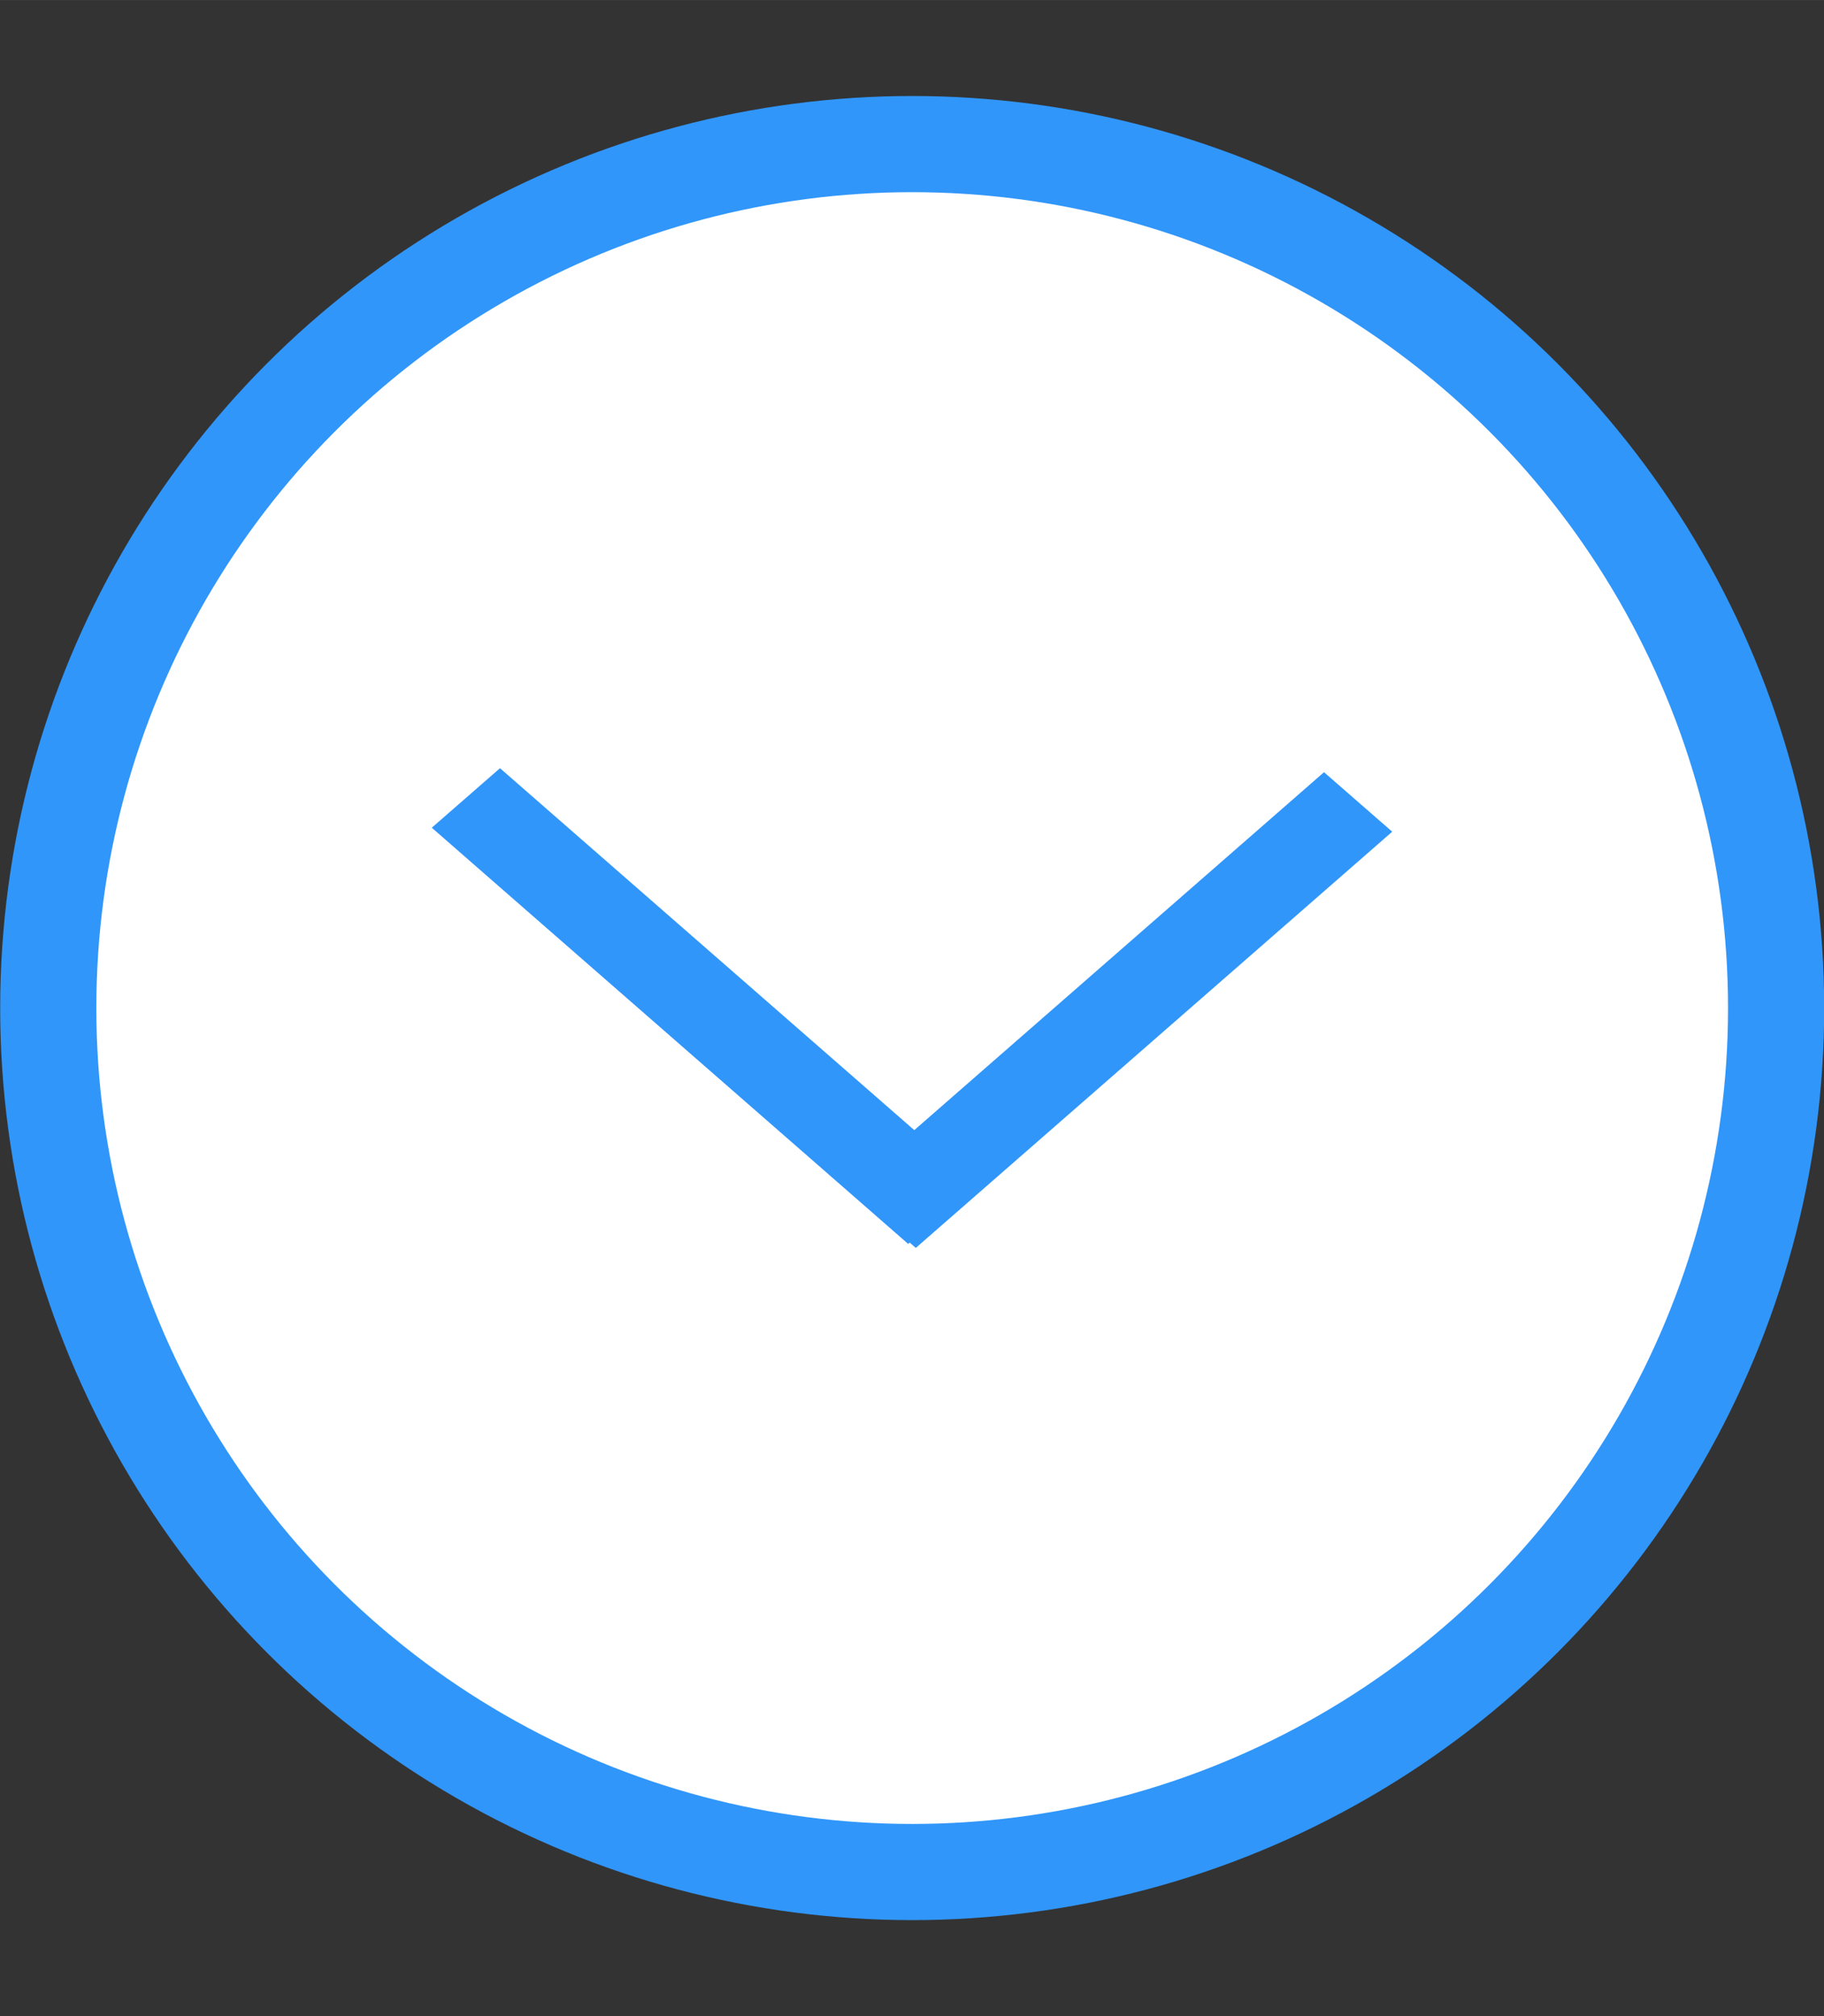
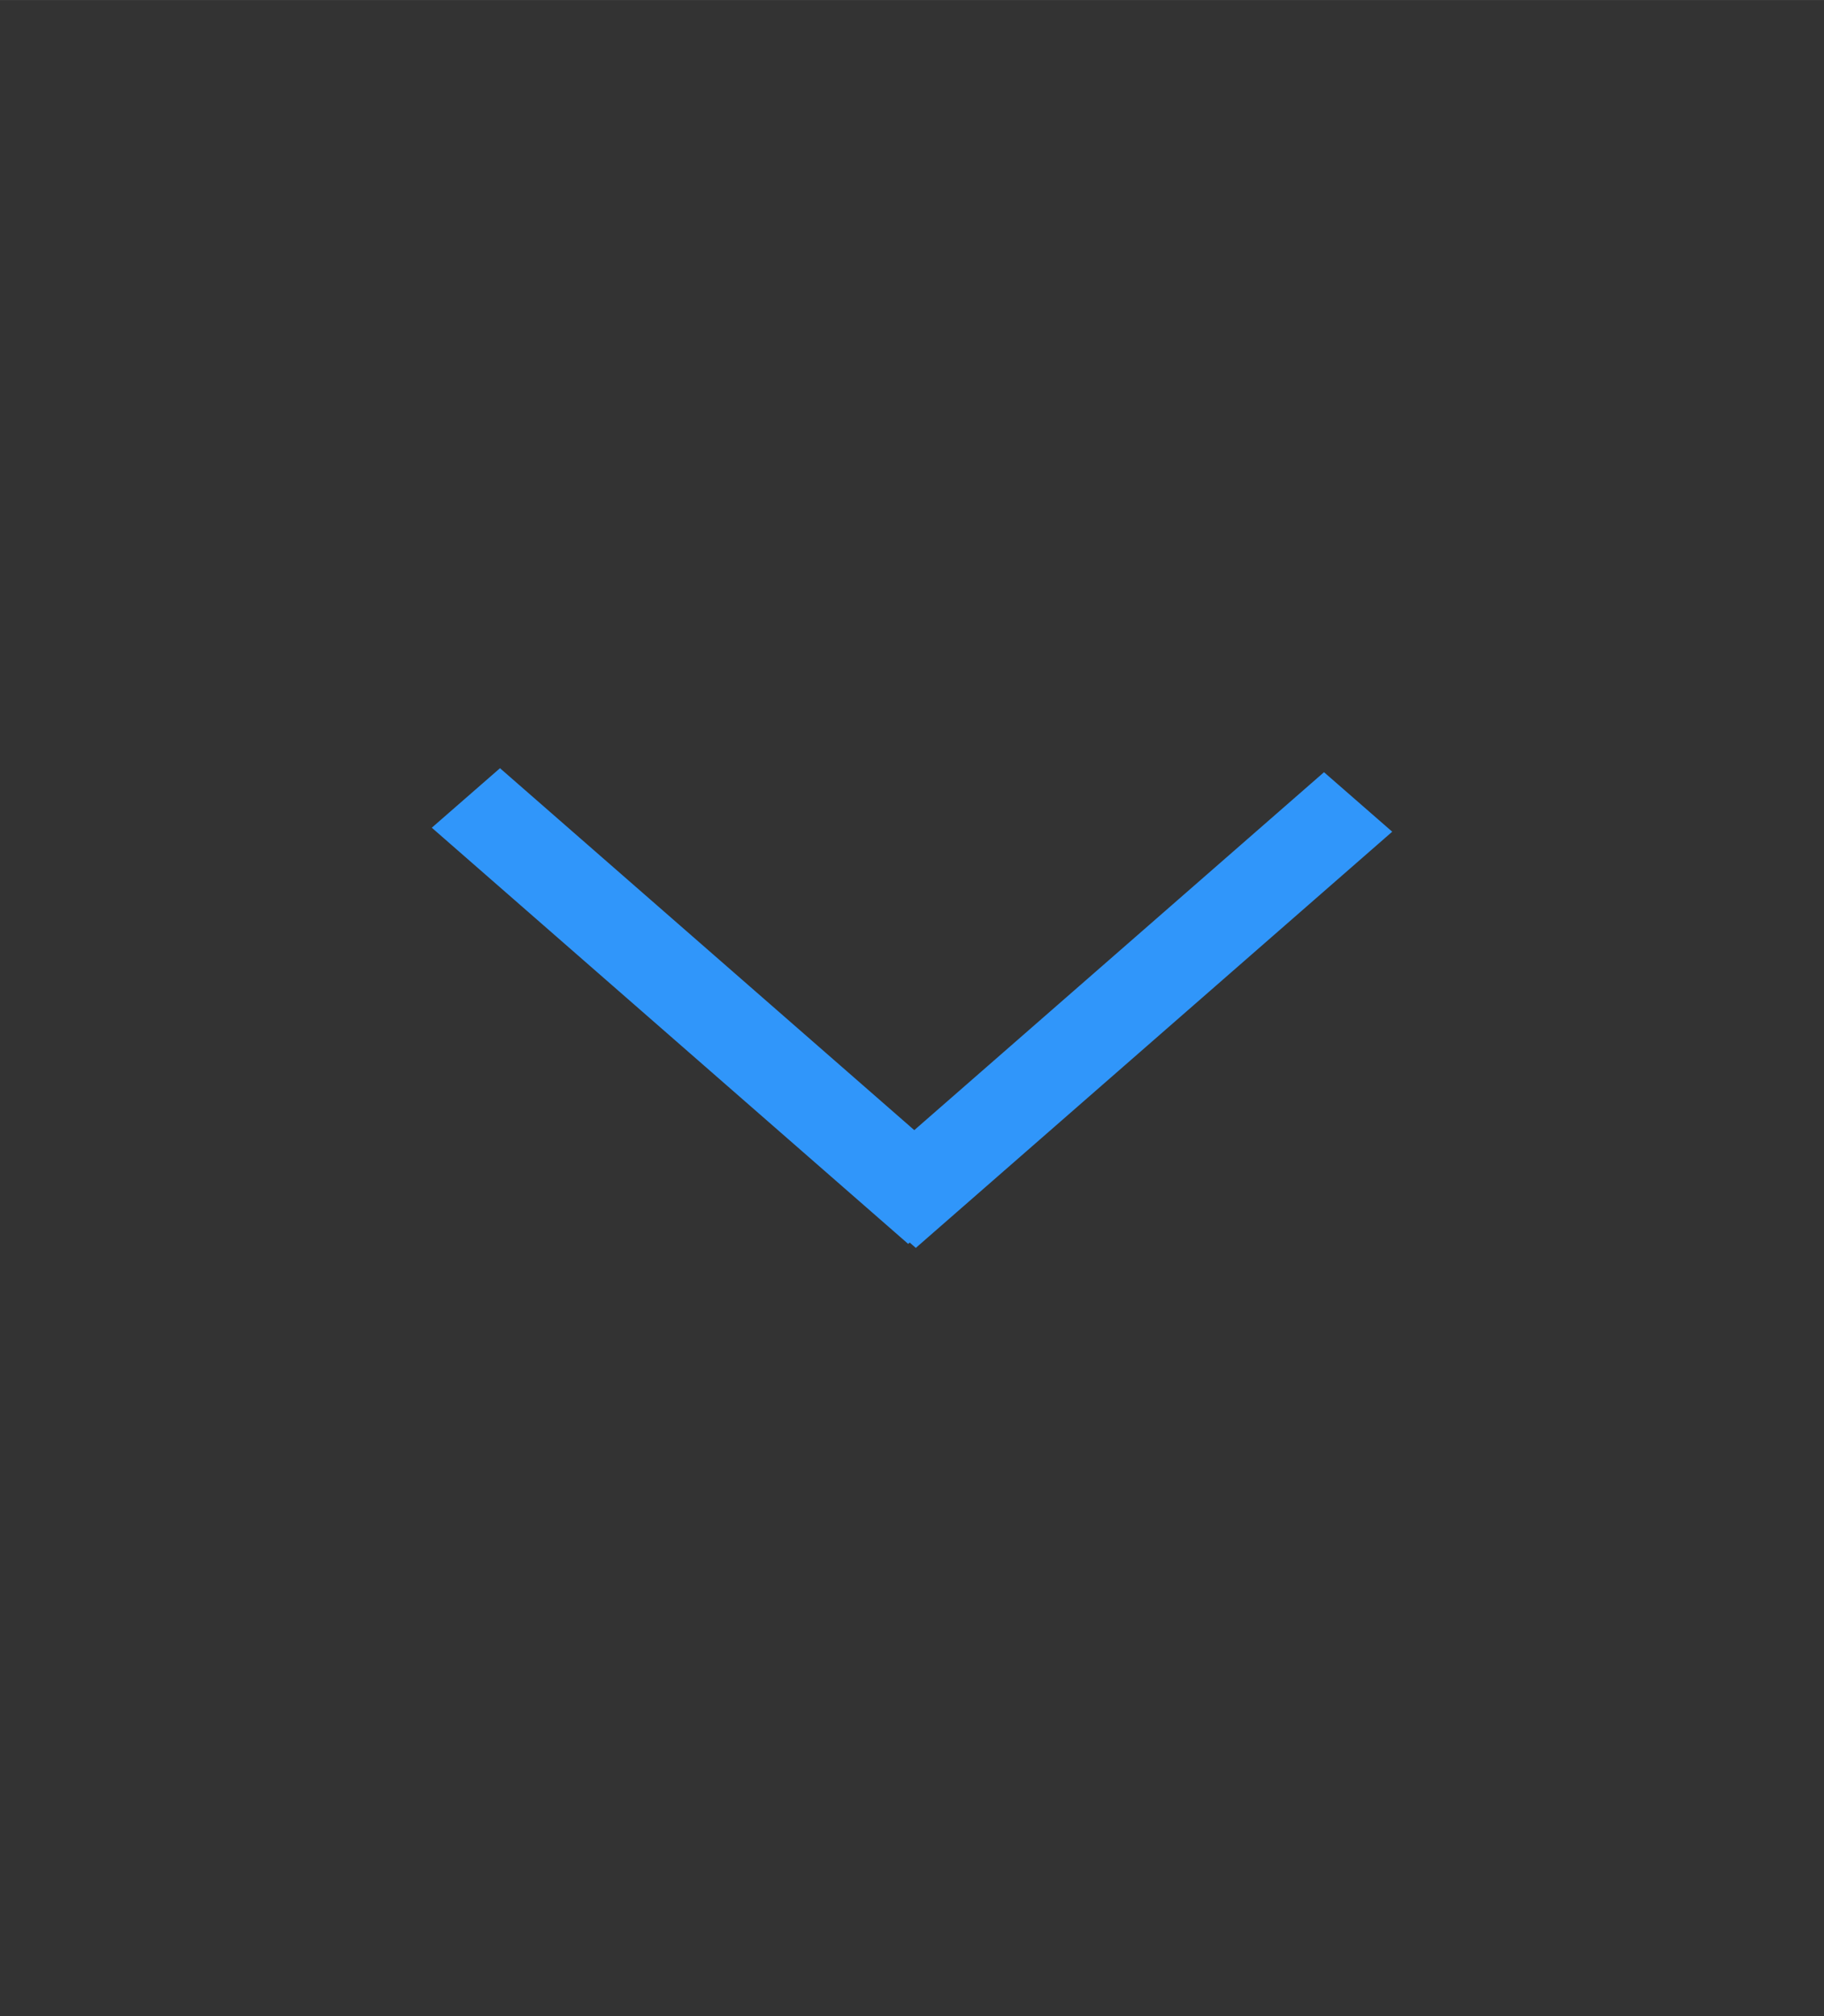
<svg xmlns="http://www.w3.org/2000/svg" id="bitmap:19-32" width="19" height="21" version="1.1" viewBox="0 0 5.027 5.556">
  <rect x="0" y="0" width="5.027" height="5.556" fill="#333333" stroke="none" />
-   <ellipse cx="2.514" cy="2.778" rx="2.381" ry="2.381" fill="#fff" stroke="#3096fa" stroke-width=".265" />
  <path d="m3.837 2.292-1.313 1.147-0.188-0.164 1.313-1.147z" fill="#3096fa" stroke-width="1" />
  <path d="m1.378 2.117 1.313 1.147-0.188 0.164-1.313-1.147z" fill="#3096fa" stroke-width="1" />
</svg>